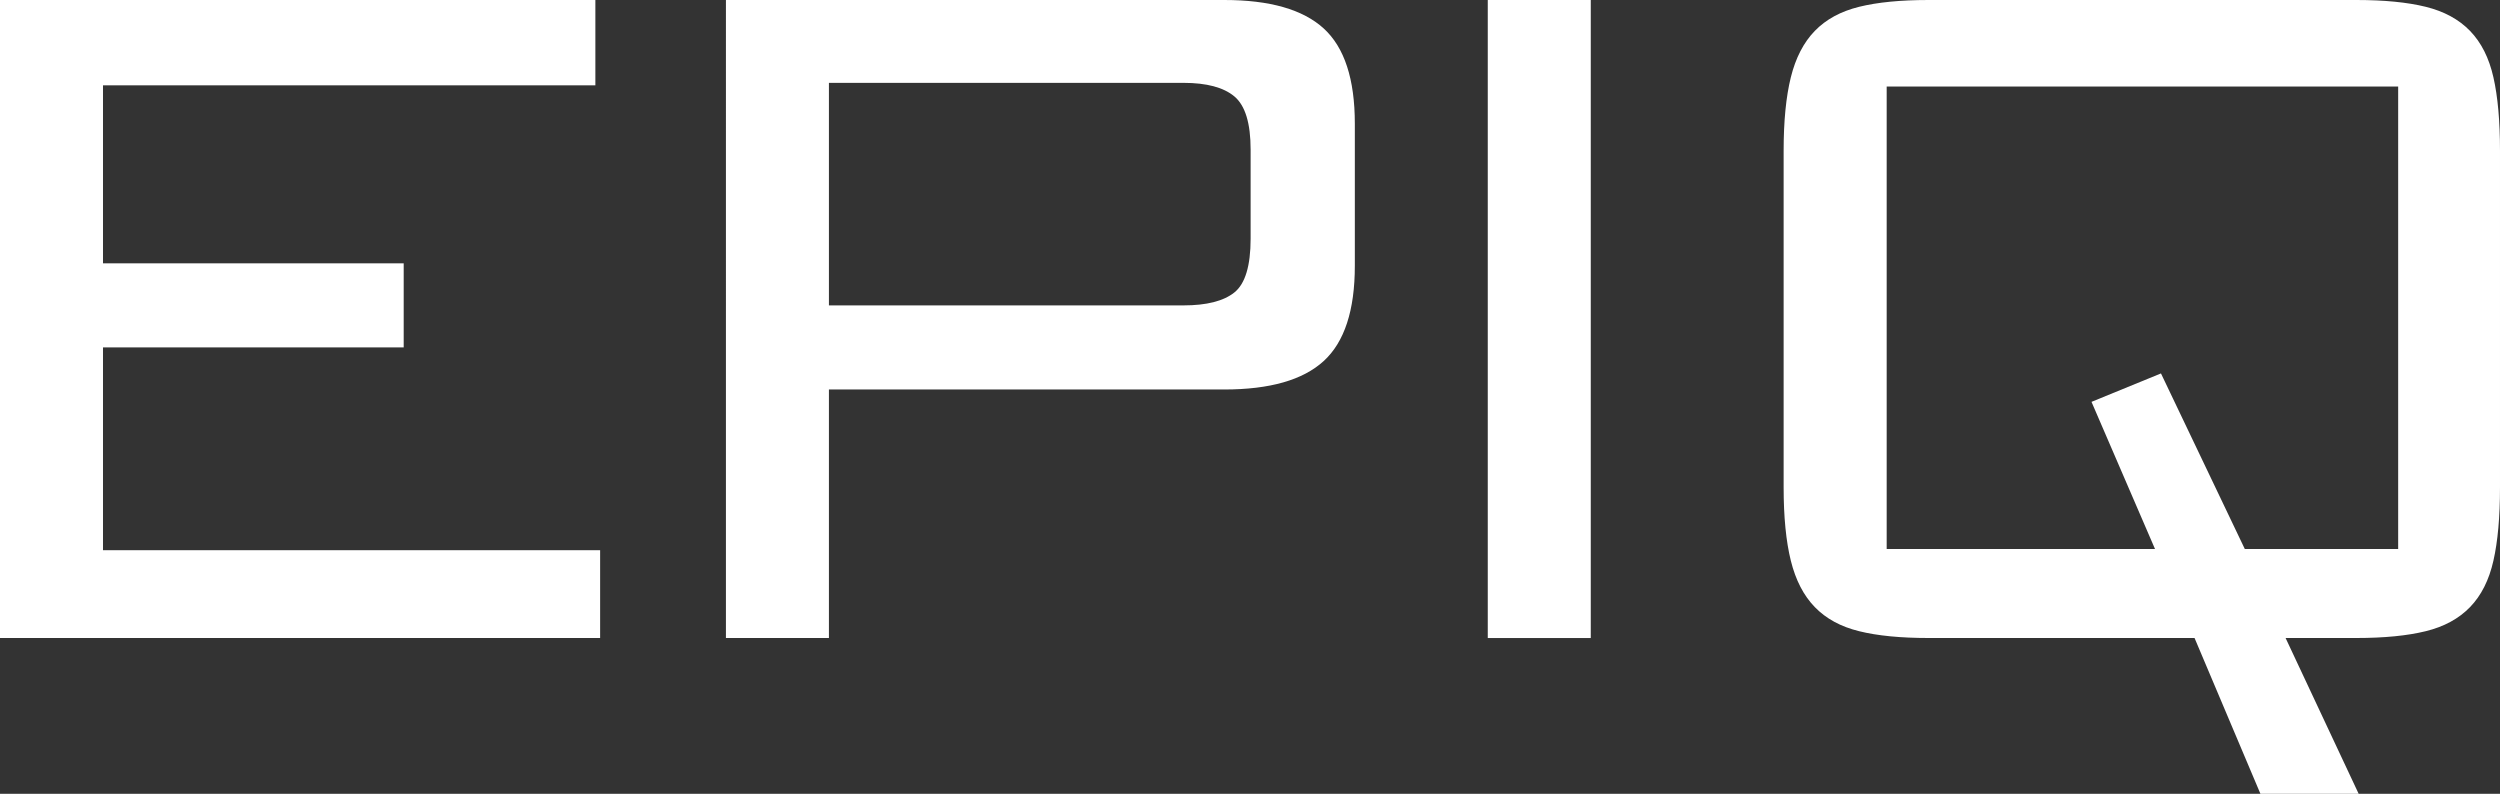
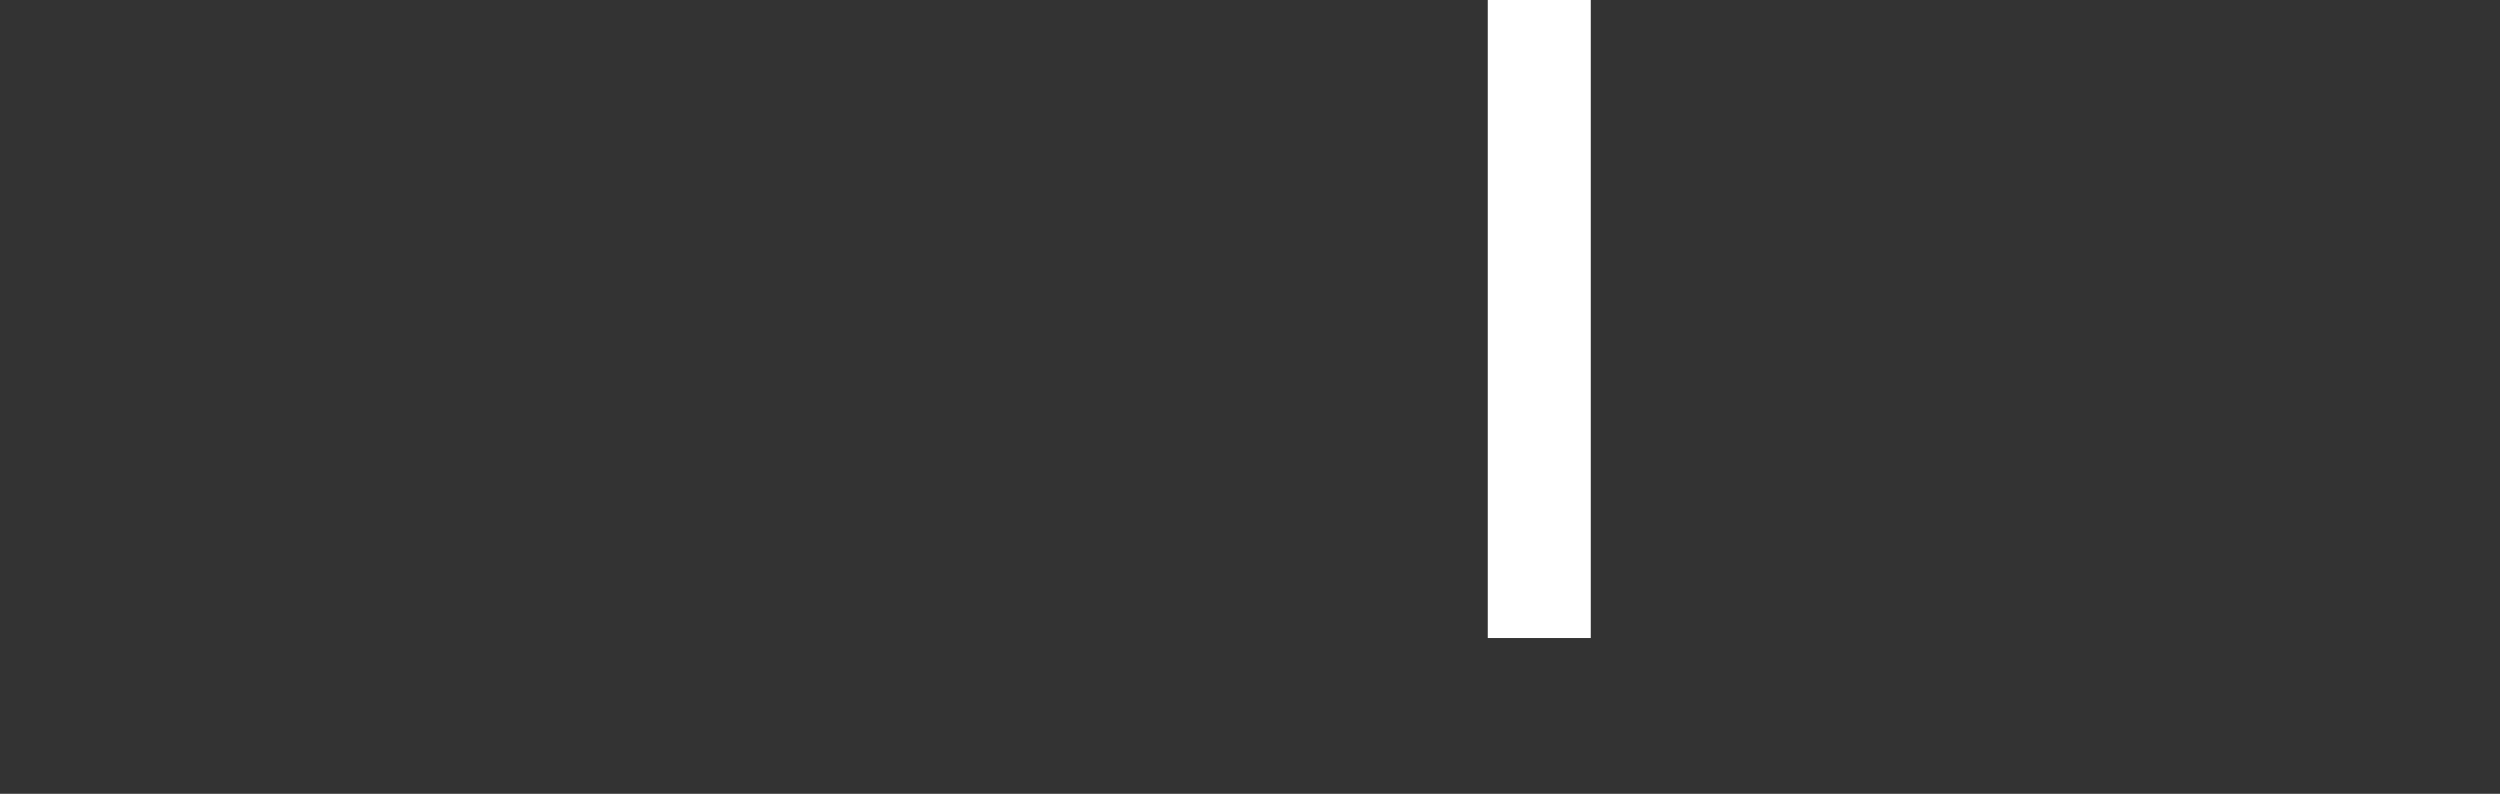
<svg xmlns="http://www.w3.org/2000/svg" version="1.1" x="0px" y="0px" width="92.602px" height="29.404px" viewBox="0 0 92.602 29.404" style="overflow:scroll;enable-background:new 0 0 92.602 29.404;" xml:space="preserve">
  <rect x="0" y="0" width="92.602" height="29.404" fill="#333333" stroke="none" />
  <style type="text/css">
	.st0{fill:#FFFFFF;}
</style>
  <defs>
</defs>
  <g>
    <g>
-       <path class="st0" d="M0,0h22.053v3.16H3.815v6.595h11.138v3.114H3.815v7.511h18.414v3.252H0V0z" />
-       <path class="st0" d="M26.889,0h18.458c1.687,0,2.913,0.351,3.683,1.053c0.77,0.703,1.154,1.878,1.154,3.527v5.267    c0,1.649-0.385,2.825-1.154,3.527c-0.77,0.703-1.996,1.053-3.683,1.053H30.704v9.206h-3.815V0z M30.704,3.068v8.244h13.134    c0.858,0,1.486-0.16,1.886-0.481c0.399-0.32,0.6-0.985,0.6-1.992V5.542c0-0.977-0.2-1.633-0.6-1.969    c-0.399-0.335-1.027-0.504-1.886-0.504H30.704z" />
      <path class="st0" d="M55.108,0h3.815v23.633h-3.815V0z" />
-       <path class="st0" d="M66.334,2.862c0.178-0.717,0.473-1.29,0.888-1.717c0.414-0.427,0.961-0.725,1.642-0.893    C69.543,0.084,70.401,0,71.437,0h15.841c1.035,0,1.893,0.084,2.573,0.252c0.681,0.168,1.228,0.466,1.642,0.893    c0.414,0.428,0.703,1,0.865,1.717c0.163,0.718,0.244,1.626,0.244,2.725v12.458c0,1.099-0.081,2.008-0.244,2.725    c-0.162,0.718-0.451,1.29-0.865,1.717c-0.414,0.428-0.961,0.726-1.642,0.893c-0.681,0.168-1.538,0.252-2.573,0.252h-2.618    l2.707,5.771h-3.639l-2.44-5.771h-9.851c-1.035,0-1.894-0.083-2.573-0.252c-0.681-0.167-1.228-0.465-1.642-0.893    c-0.415-0.427-0.71-1-0.888-1.717c-0.178-0.717-0.267-1.626-0.267-2.725V5.587C66.067,4.488,66.156,3.58,66.334,2.862z     M88.83,20.335V3.206H69.884v17.129h9.939l-2.352-5.45l2.573-1.053l3.105,6.503H88.83z" />
    </g>
  </g>
</svg>